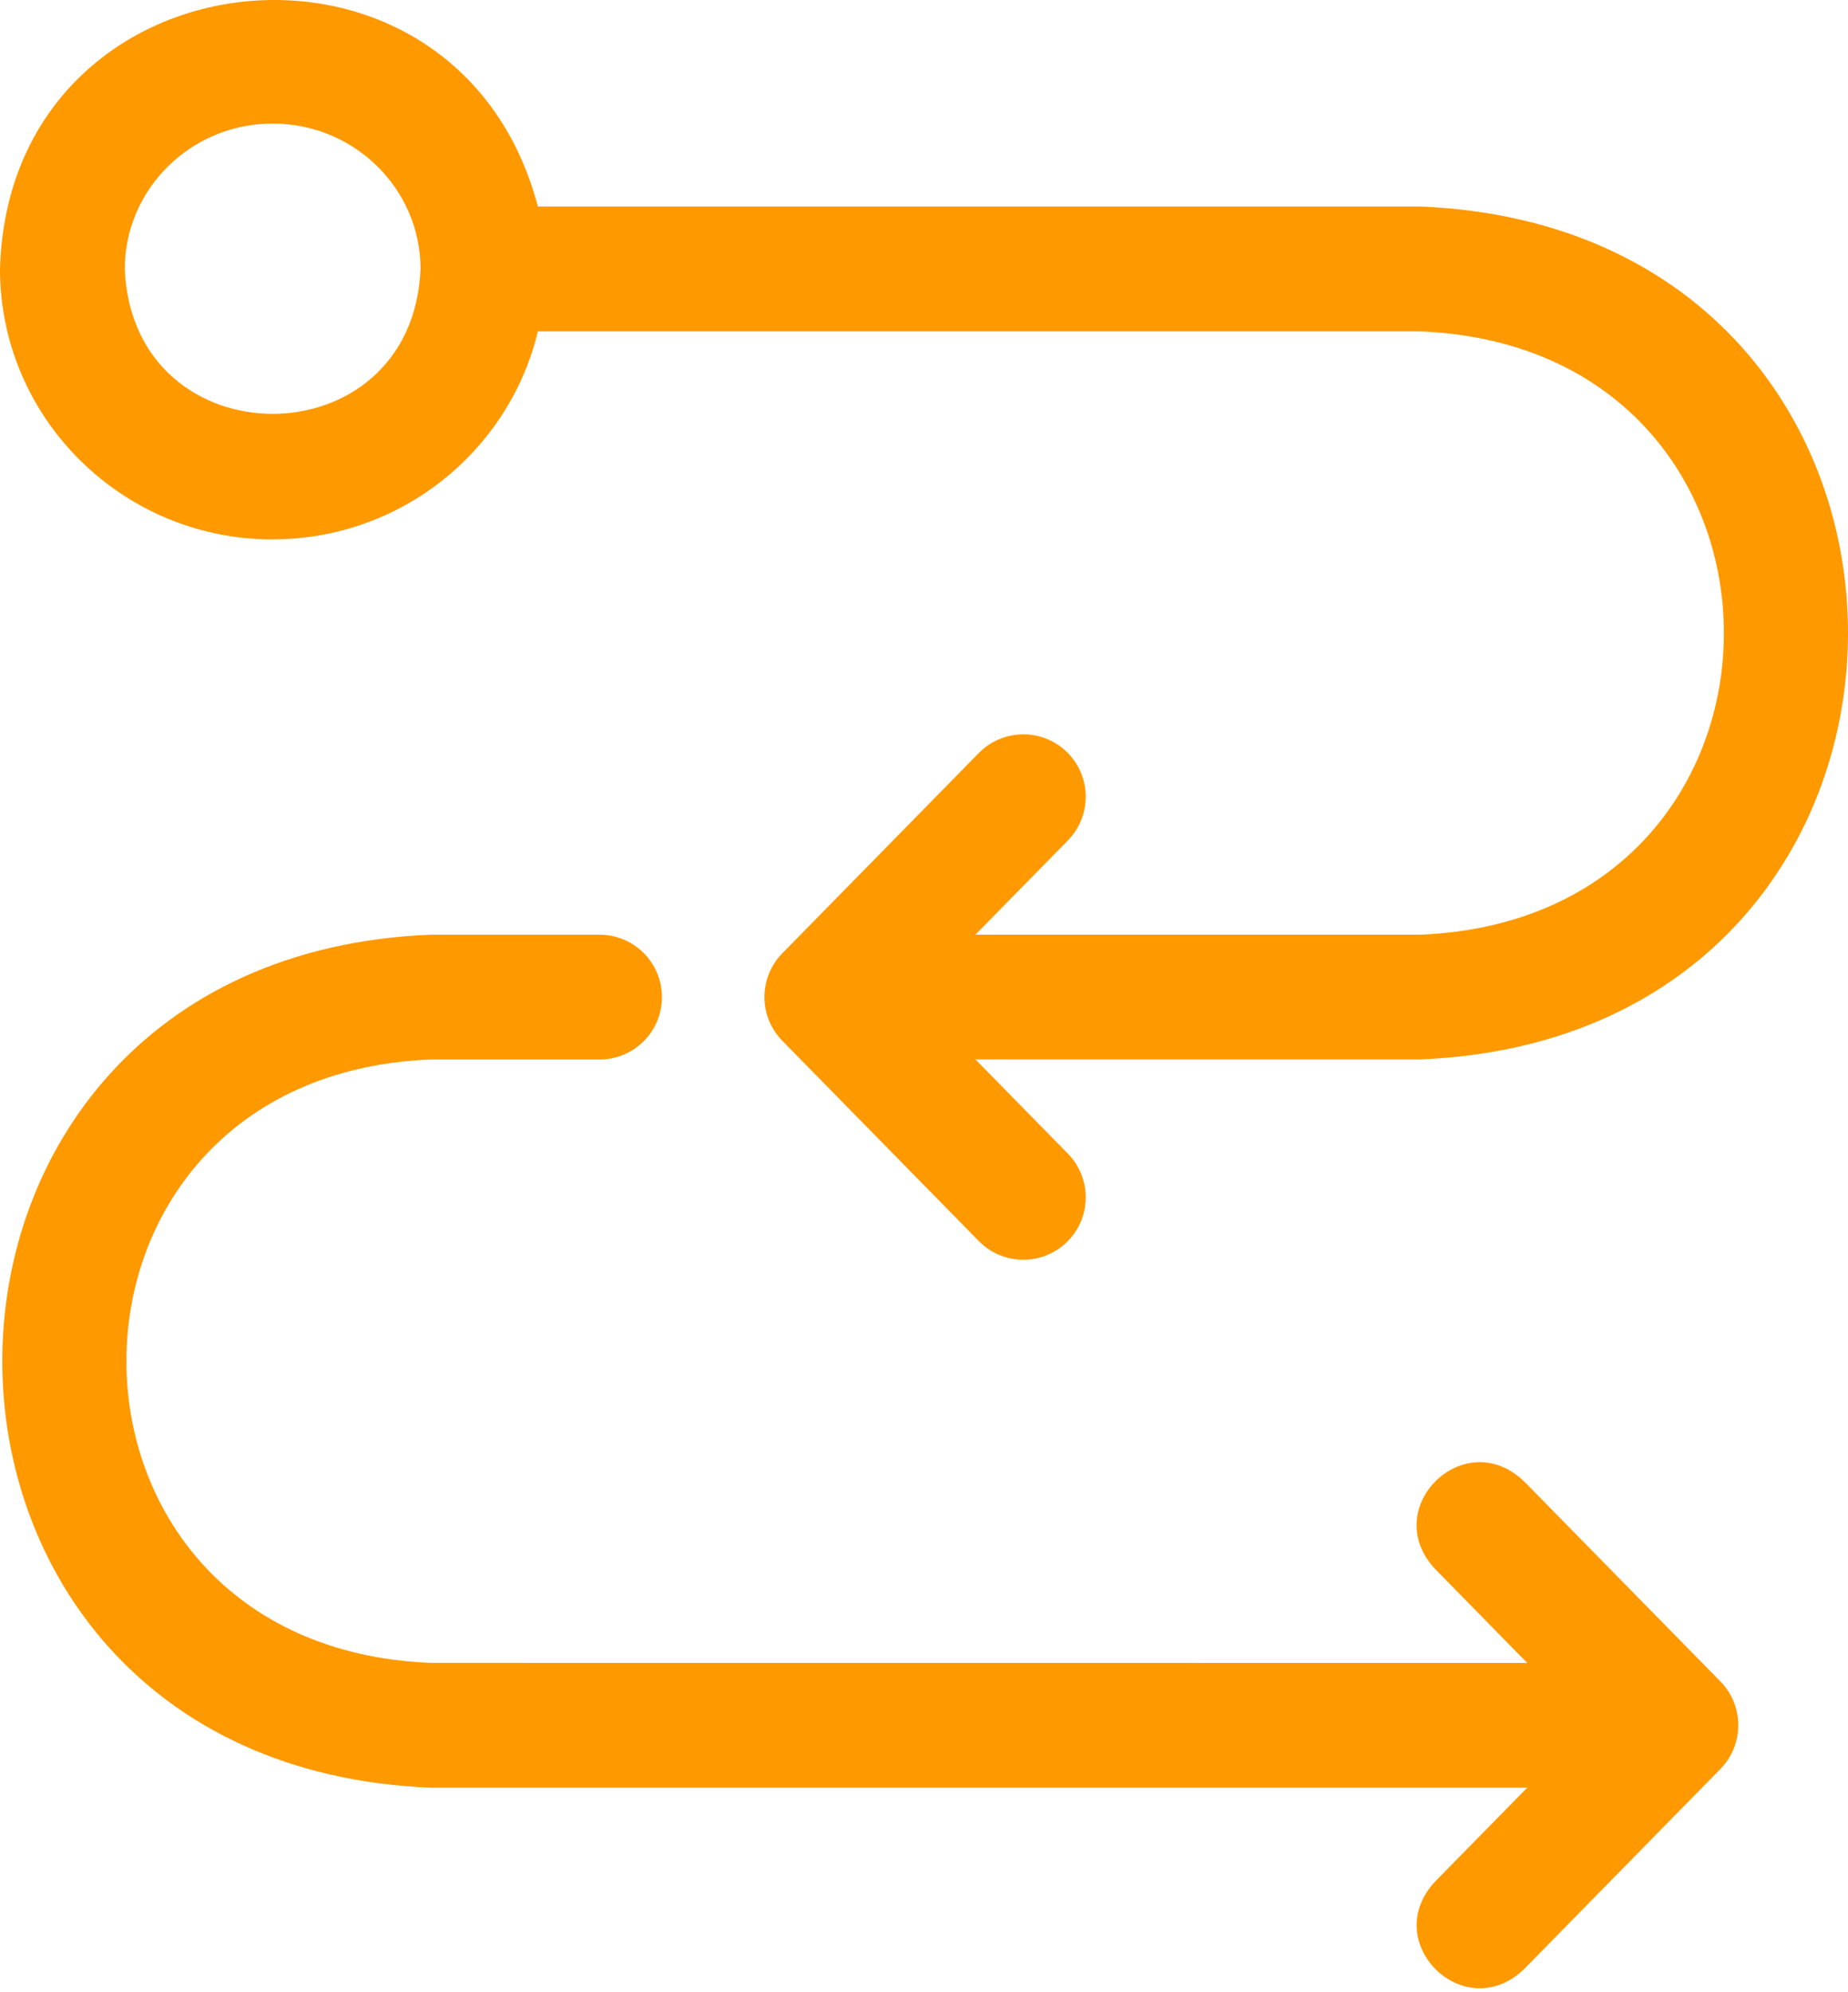
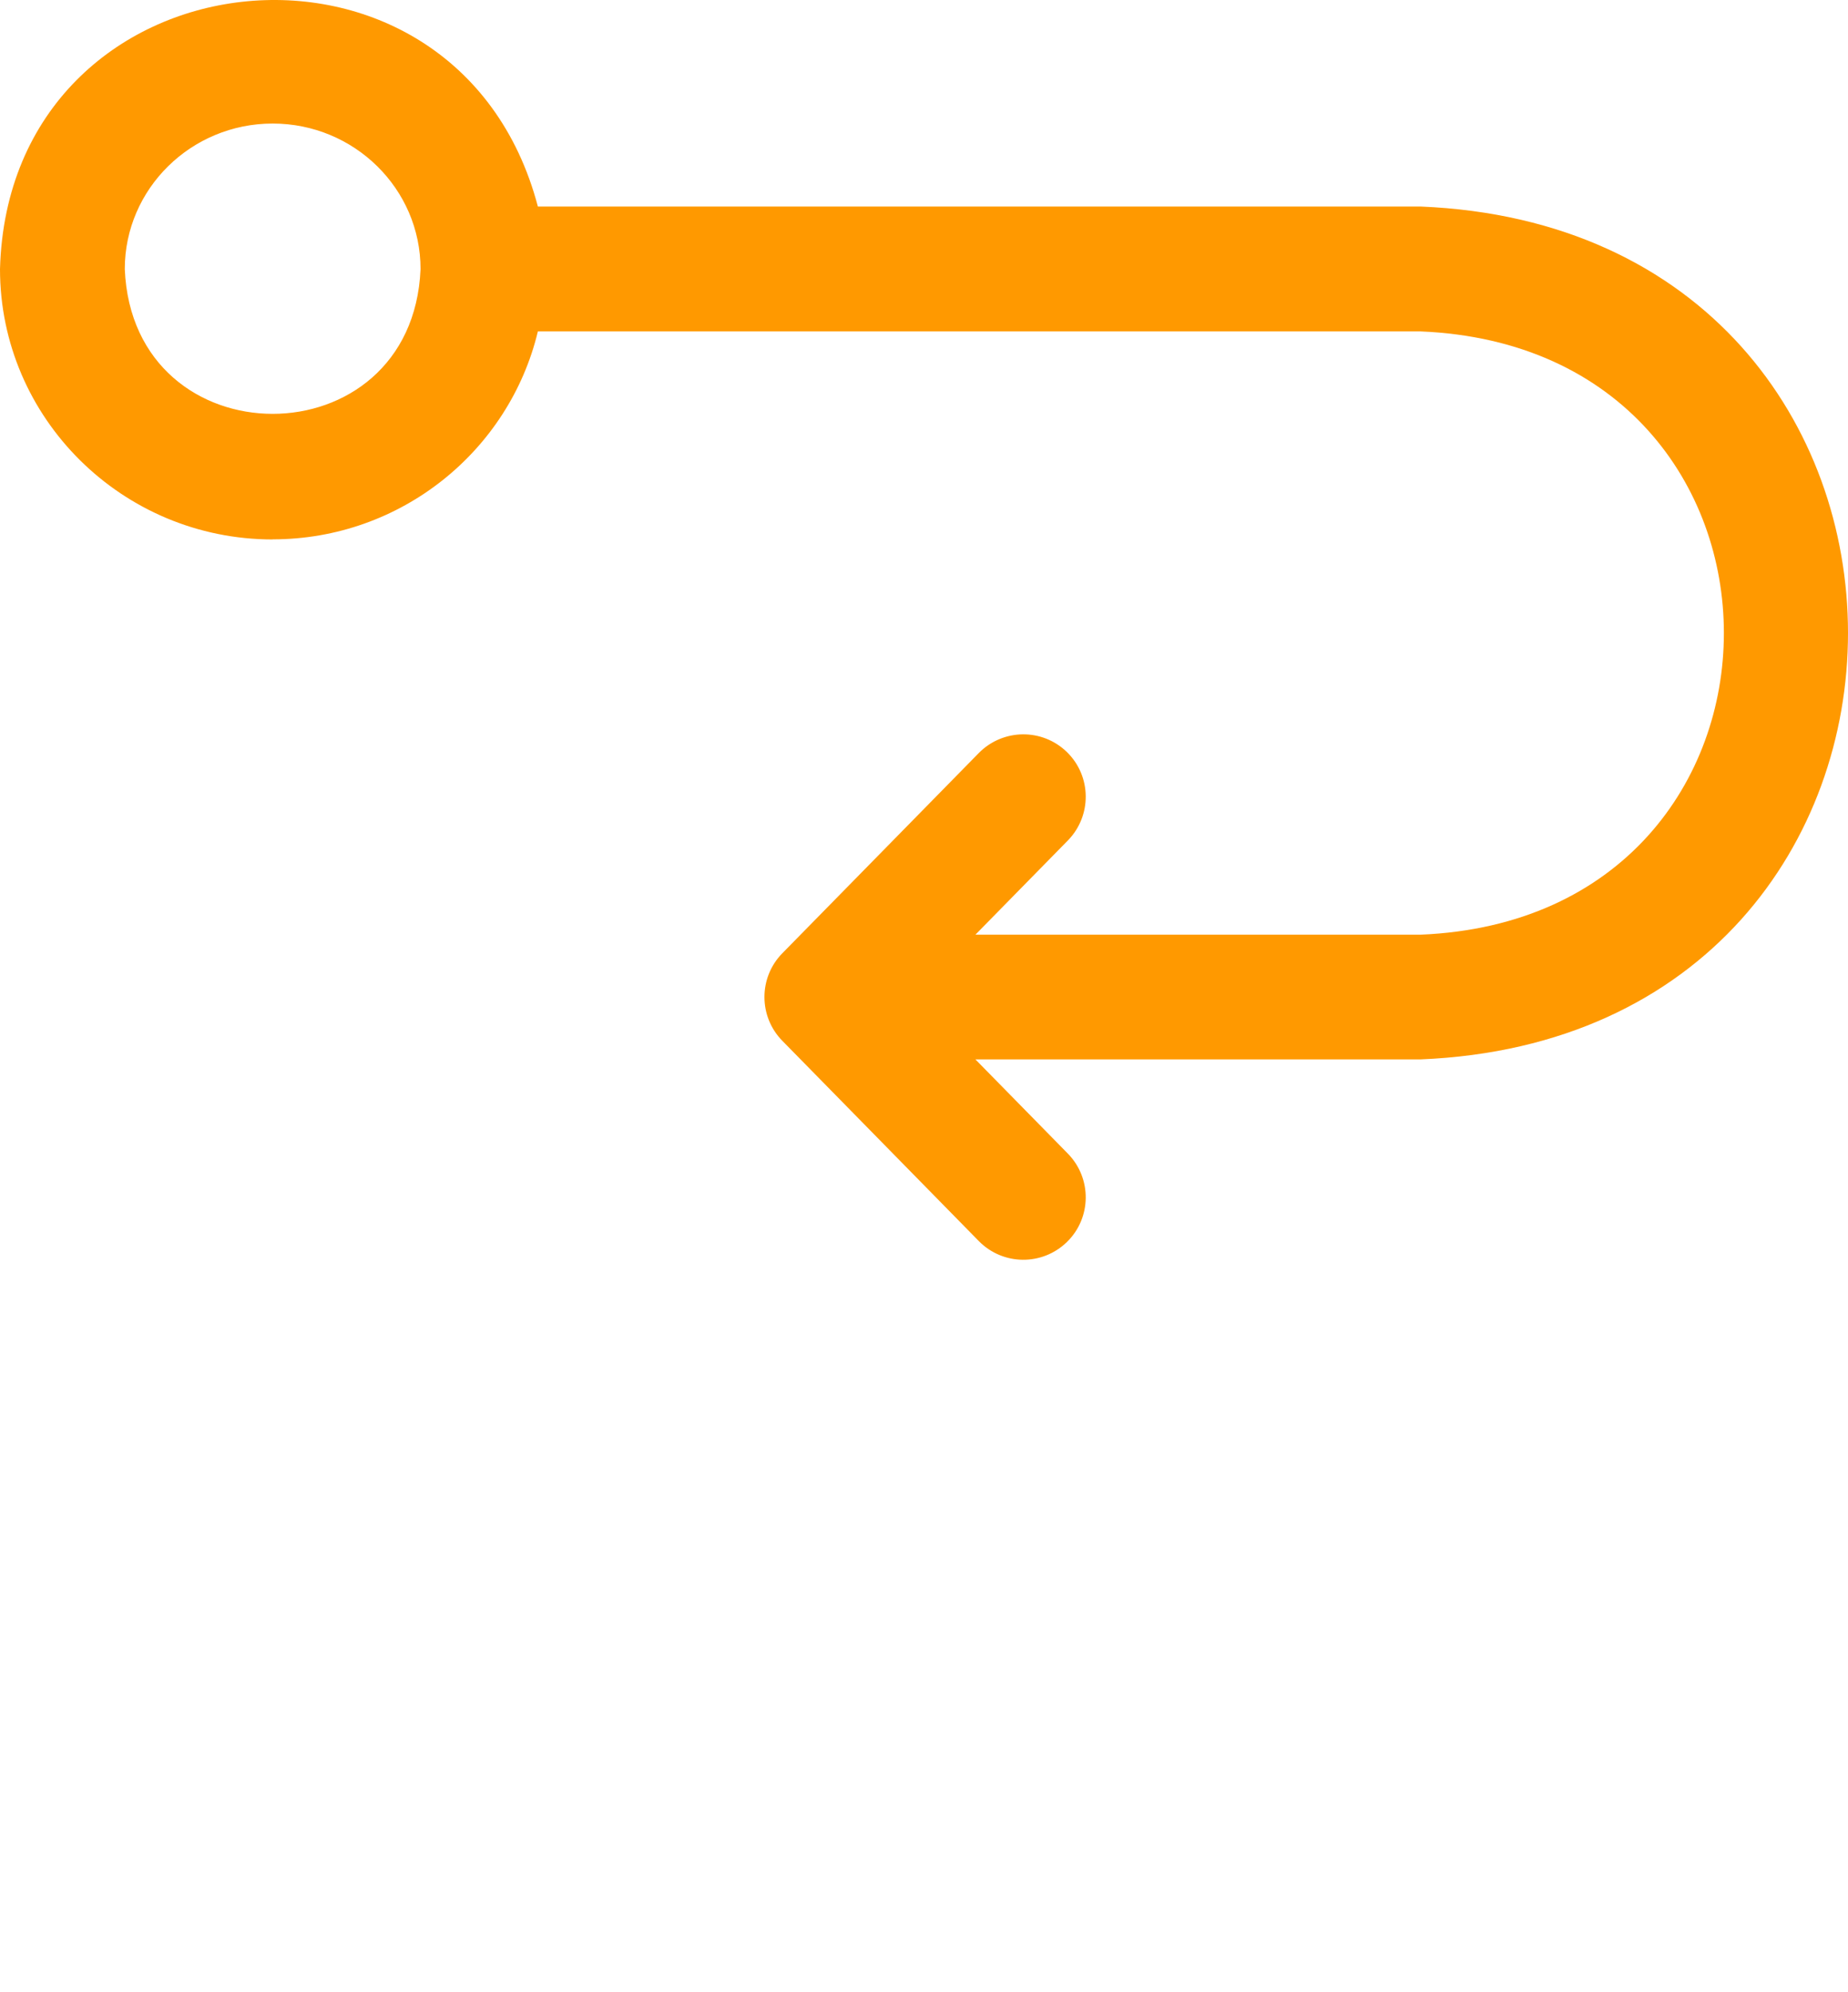
<svg xmlns="http://www.w3.org/2000/svg" width="90" height="97" viewBox="0 0 90 97" fill="none">
-   <path d="M74.213 72.115C71.311 69.335 67.151 73.418 69.875 76.372L74.378 80.964L20.959 80.96C1.22 80.153 1.224 52.392 20.959 51.584H29.198C30.877 51.584 32.237 50.225 32.237 48.546C32.237 46.868 30.877 45.508 29.198 45.508H20.959C-6.838 46.65 -6.838 85.894 20.959 87.036H74.378L69.879 91.62C67.156 94.569 71.311 98.657 74.217 95.876L83.788 86.124C84.946 84.942 84.946 83.049 83.788 81.867L74.217 72.114L74.213 72.115Z" fill="#FF9900" />
  <path d="M13.279 26.259C19.545 26.259 24.806 21.934 26.195 16.135H69.175C88.882 16.942 88.882 44.699 69.175 45.507H47.504L52.007 40.919C53.181 39.72 53.165 37.796 51.966 36.621C50.768 35.447 48.847 35.467 47.669 36.662L38.098 46.414C36.94 47.596 36.94 49.489 38.098 50.671L47.669 60.424C48.847 61.622 50.768 61.638 51.966 60.464C53.165 59.29 53.181 57.365 52.007 56.167L47.504 51.579H69.175C96.944 50.437 96.94 11.193 69.175 10.055H26.195C22.244 -4.923 0.424 -2.558 0 13.102C0 20.357 5.956 26.264 13.279 26.264V26.259ZM13.279 6.015C17.253 6.015 20.485 9.195 20.481 13.105C20.082 22.502 6.468 22.494 6.077 13.101C6.077 9.195 9.308 6.015 13.279 6.015Z" fill="#FF9900" />
</svg>